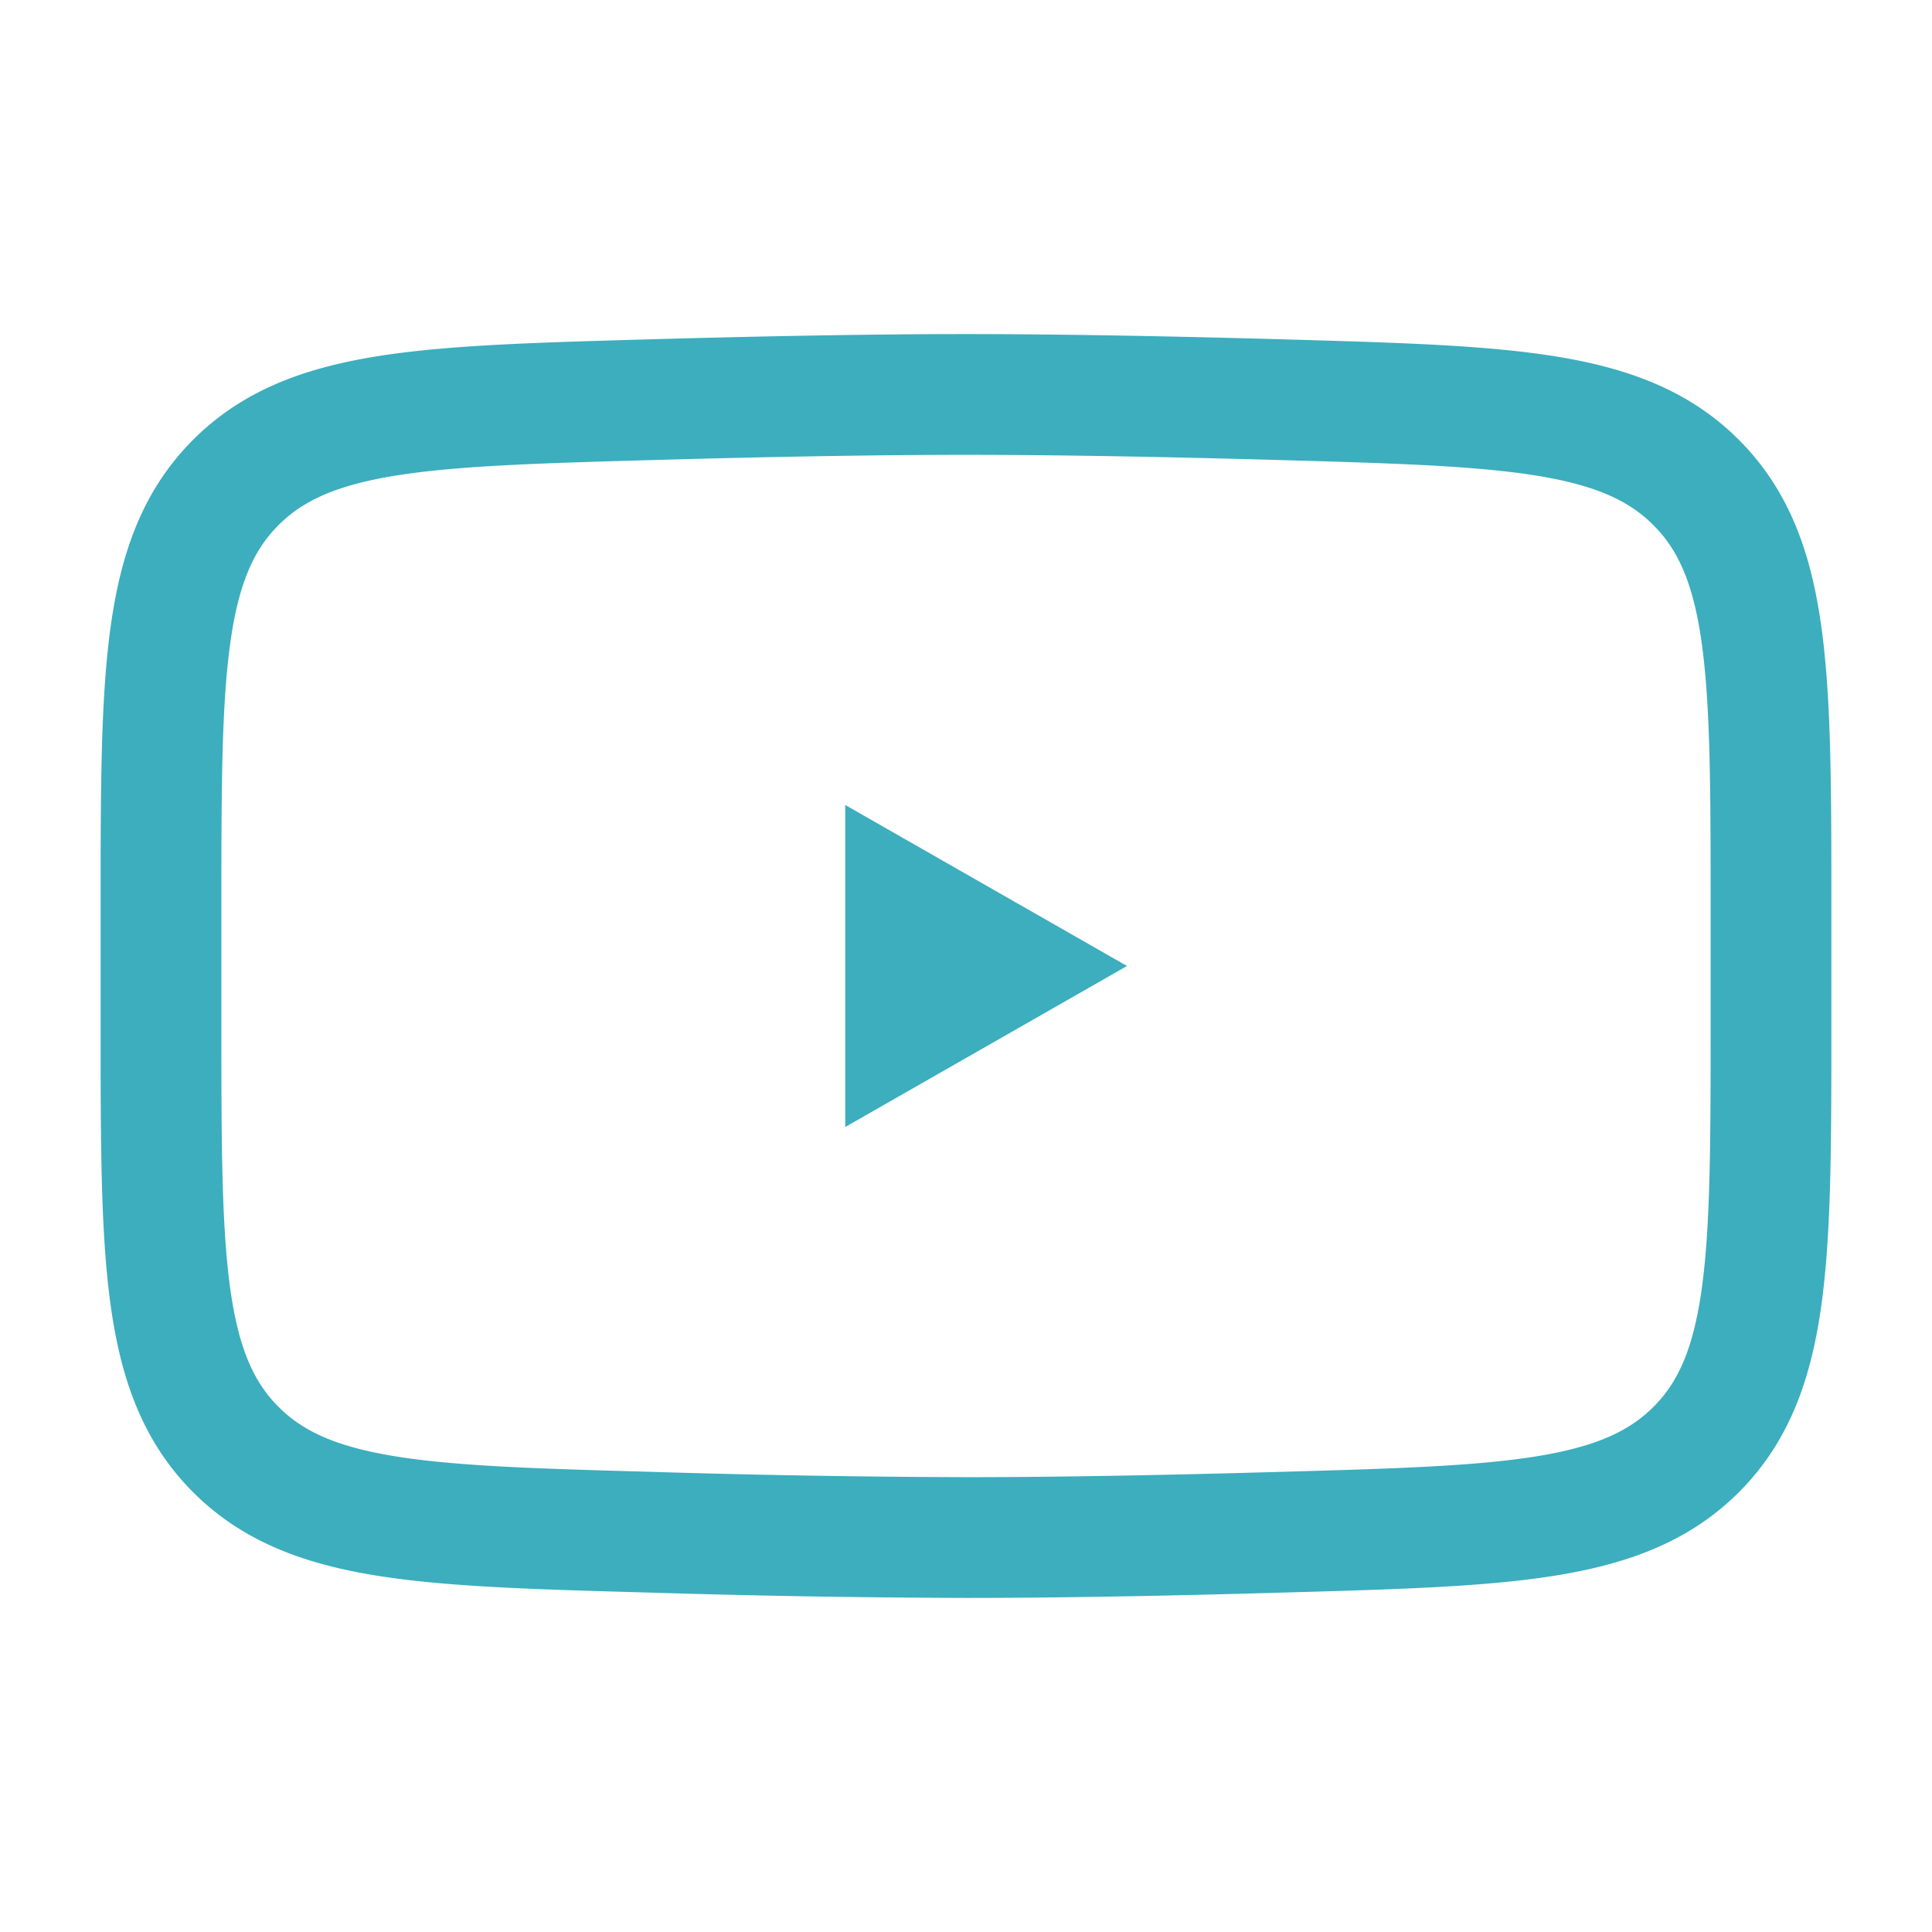
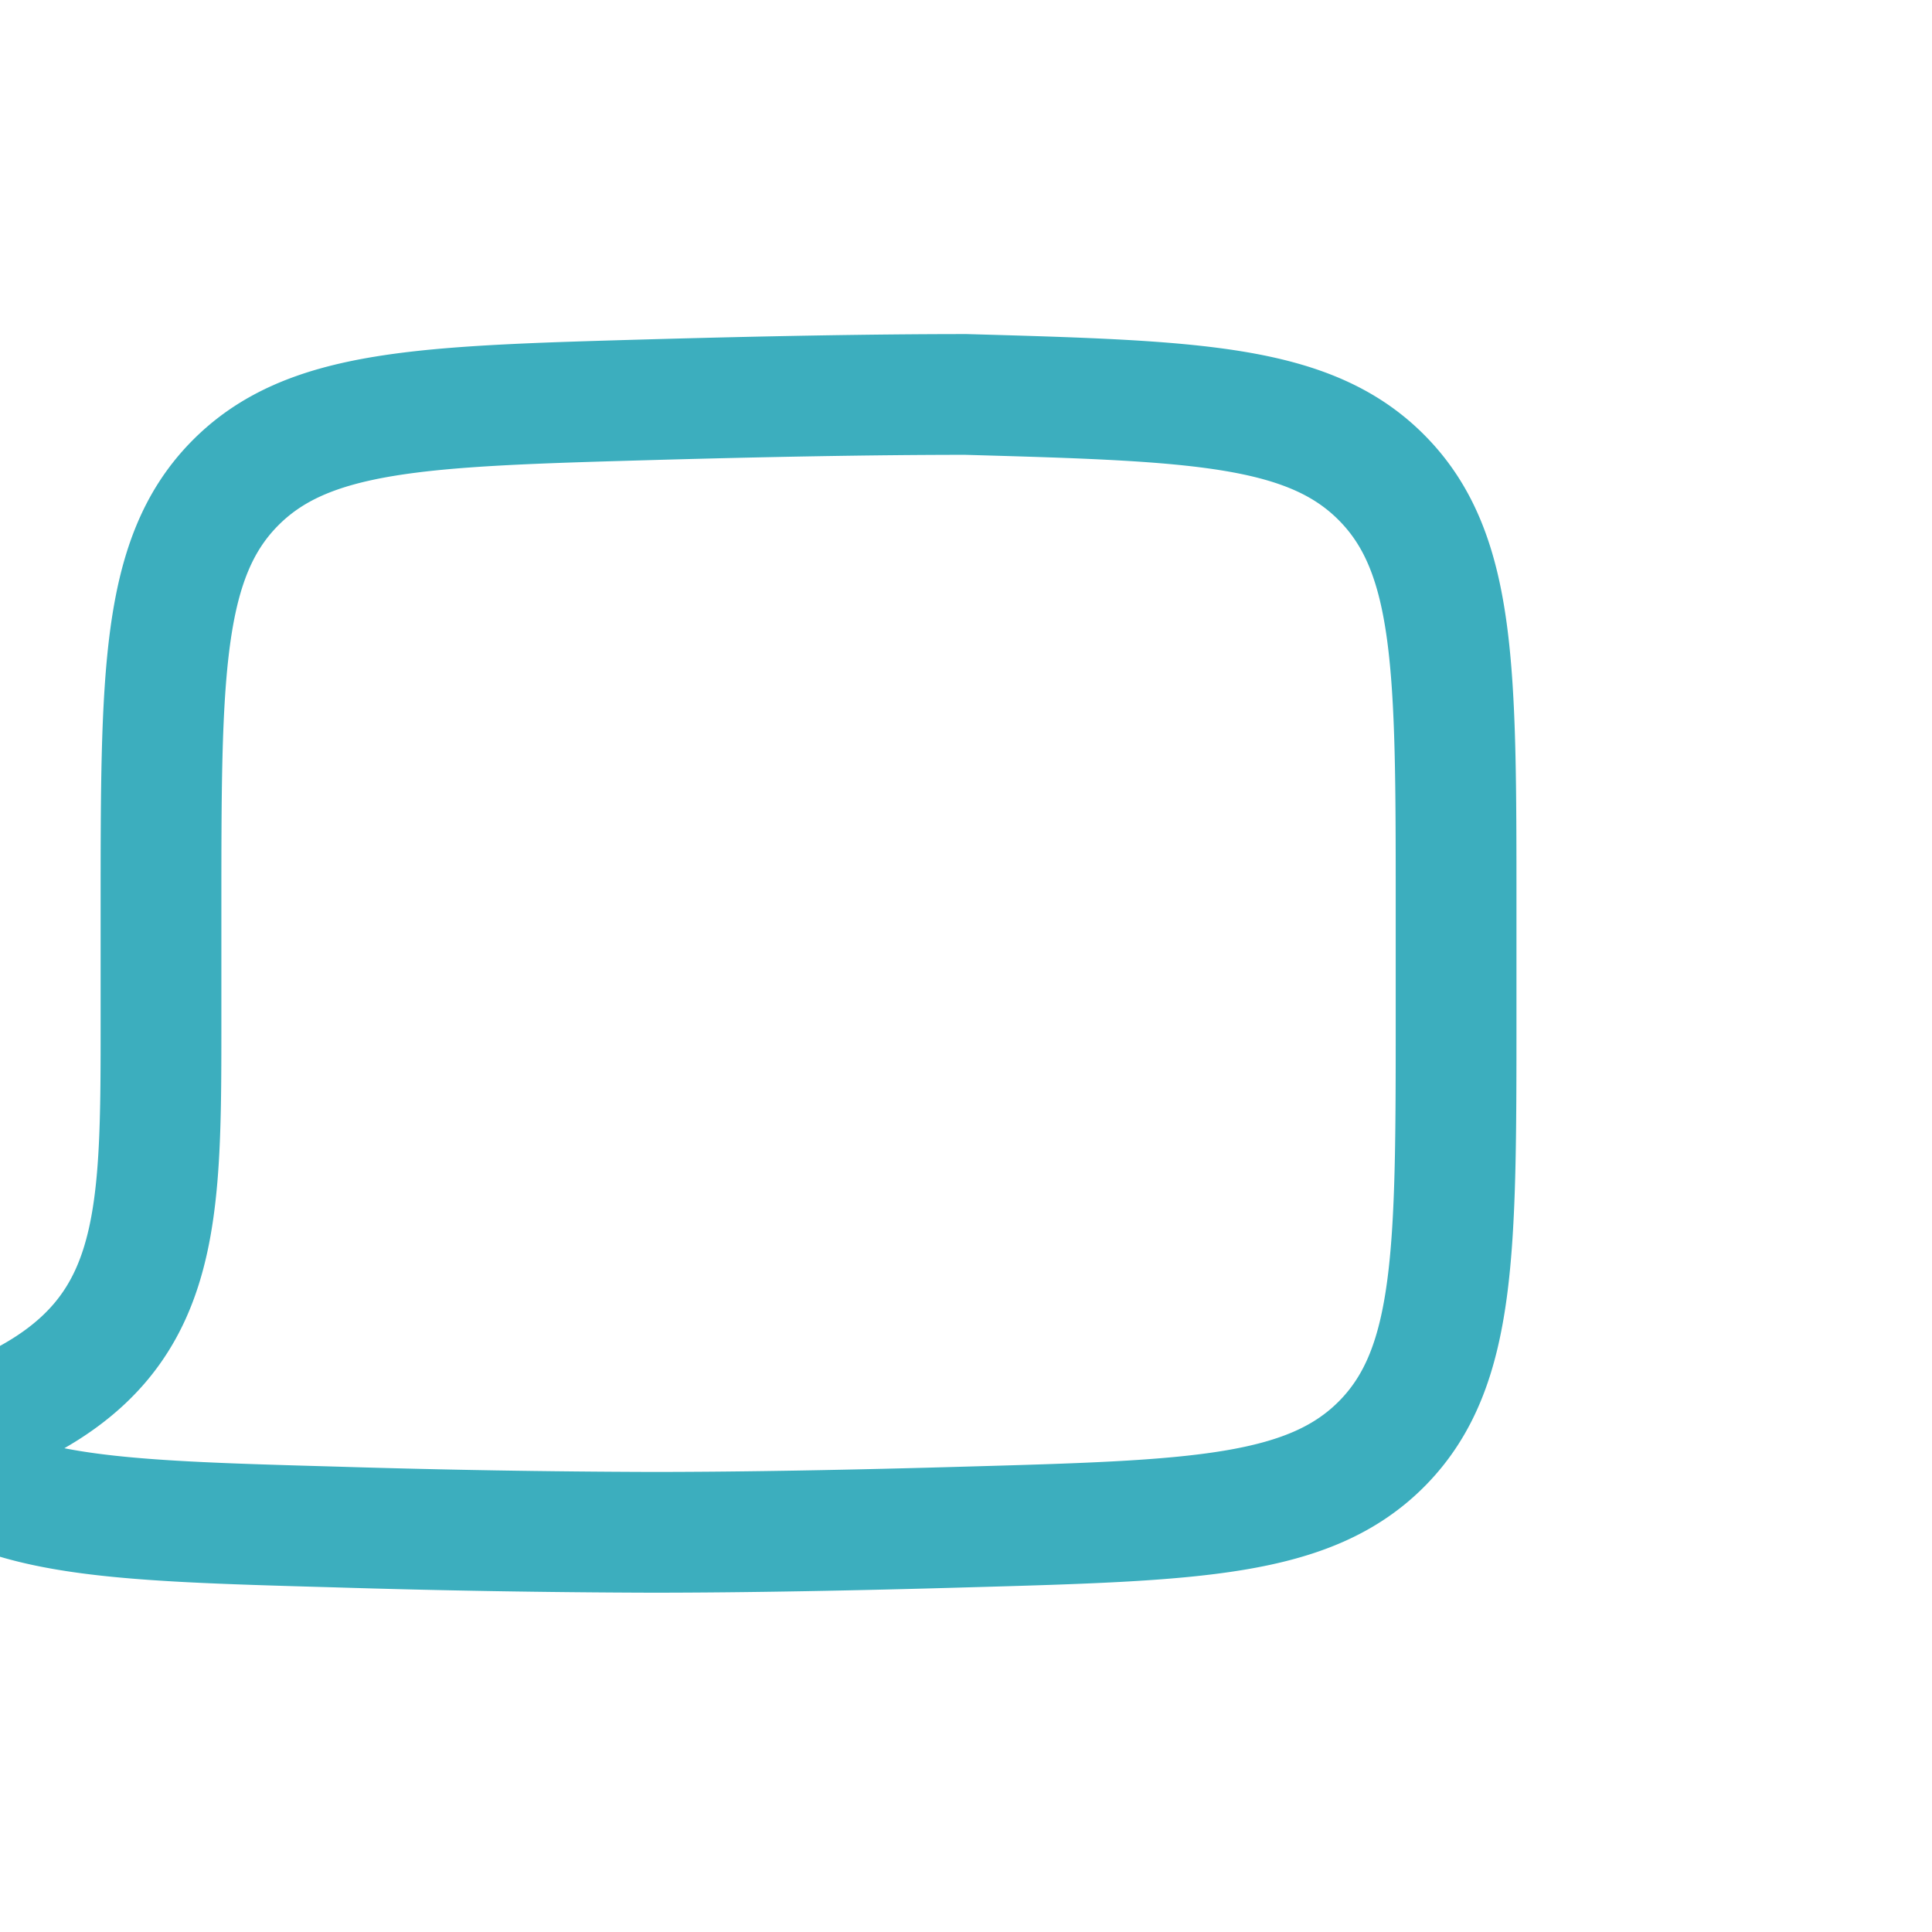
<svg xmlns="http://www.w3.org/2000/svg" viewBox="0 0 24 24">
  <g>
-     <path fill="#3caebe" stroke-linecap="round" stroke-linejoin="round" d="m14 12l-3.5 2v-4z" />
-     <path fill="none" stroke="#3caebe" stroke-width="1.5" d="M2 12.708v-1.416c0-2.895 0-4.343.905-5.274c.906-.932 2.332-.972 5.183-1.053C9.438 4.927 10.818 4.9 12 4.9c1.181 0 2.561.027 3.912.065c2.851.081 4.277.121 5.182 1.053c.906.931.906 2.38.906 5.274v1.415c0 2.896 0 4.343-.905 5.275c-.906.931-2.331.972-5.183 1.052c-1.35.039-2.73.066-3.912.066a141.1 141.1 0 0 1-3.912-.066c-2.851-.08-4.277-.12-5.183-1.052C2 17.05 2 15.602 2 12.708Z">
+     <path fill="none" stroke="#3caebe" stroke-width="1.5" d="M2 12.708v-1.416c0-2.895 0-4.343.905-5.274c.906-.932 2.332-.972 5.183-1.053C9.438 4.927 10.818 4.9 12 4.9c2.851.081 4.277.121 5.182 1.053c.906.931.906 2.38.906 5.274v1.415c0 2.896 0 4.343-.905 5.275c-.906.931-2.331.972-5.183 1.052c-1.35.039-2.73.066-3.912.066a141.1 141.1 0 0 1-3.912-.066c-2.851-.08-4.277-.12-5.183-1.052C2 17.05 2 15.602 2 12.708Z">
            </path>
  </g>
</svg>